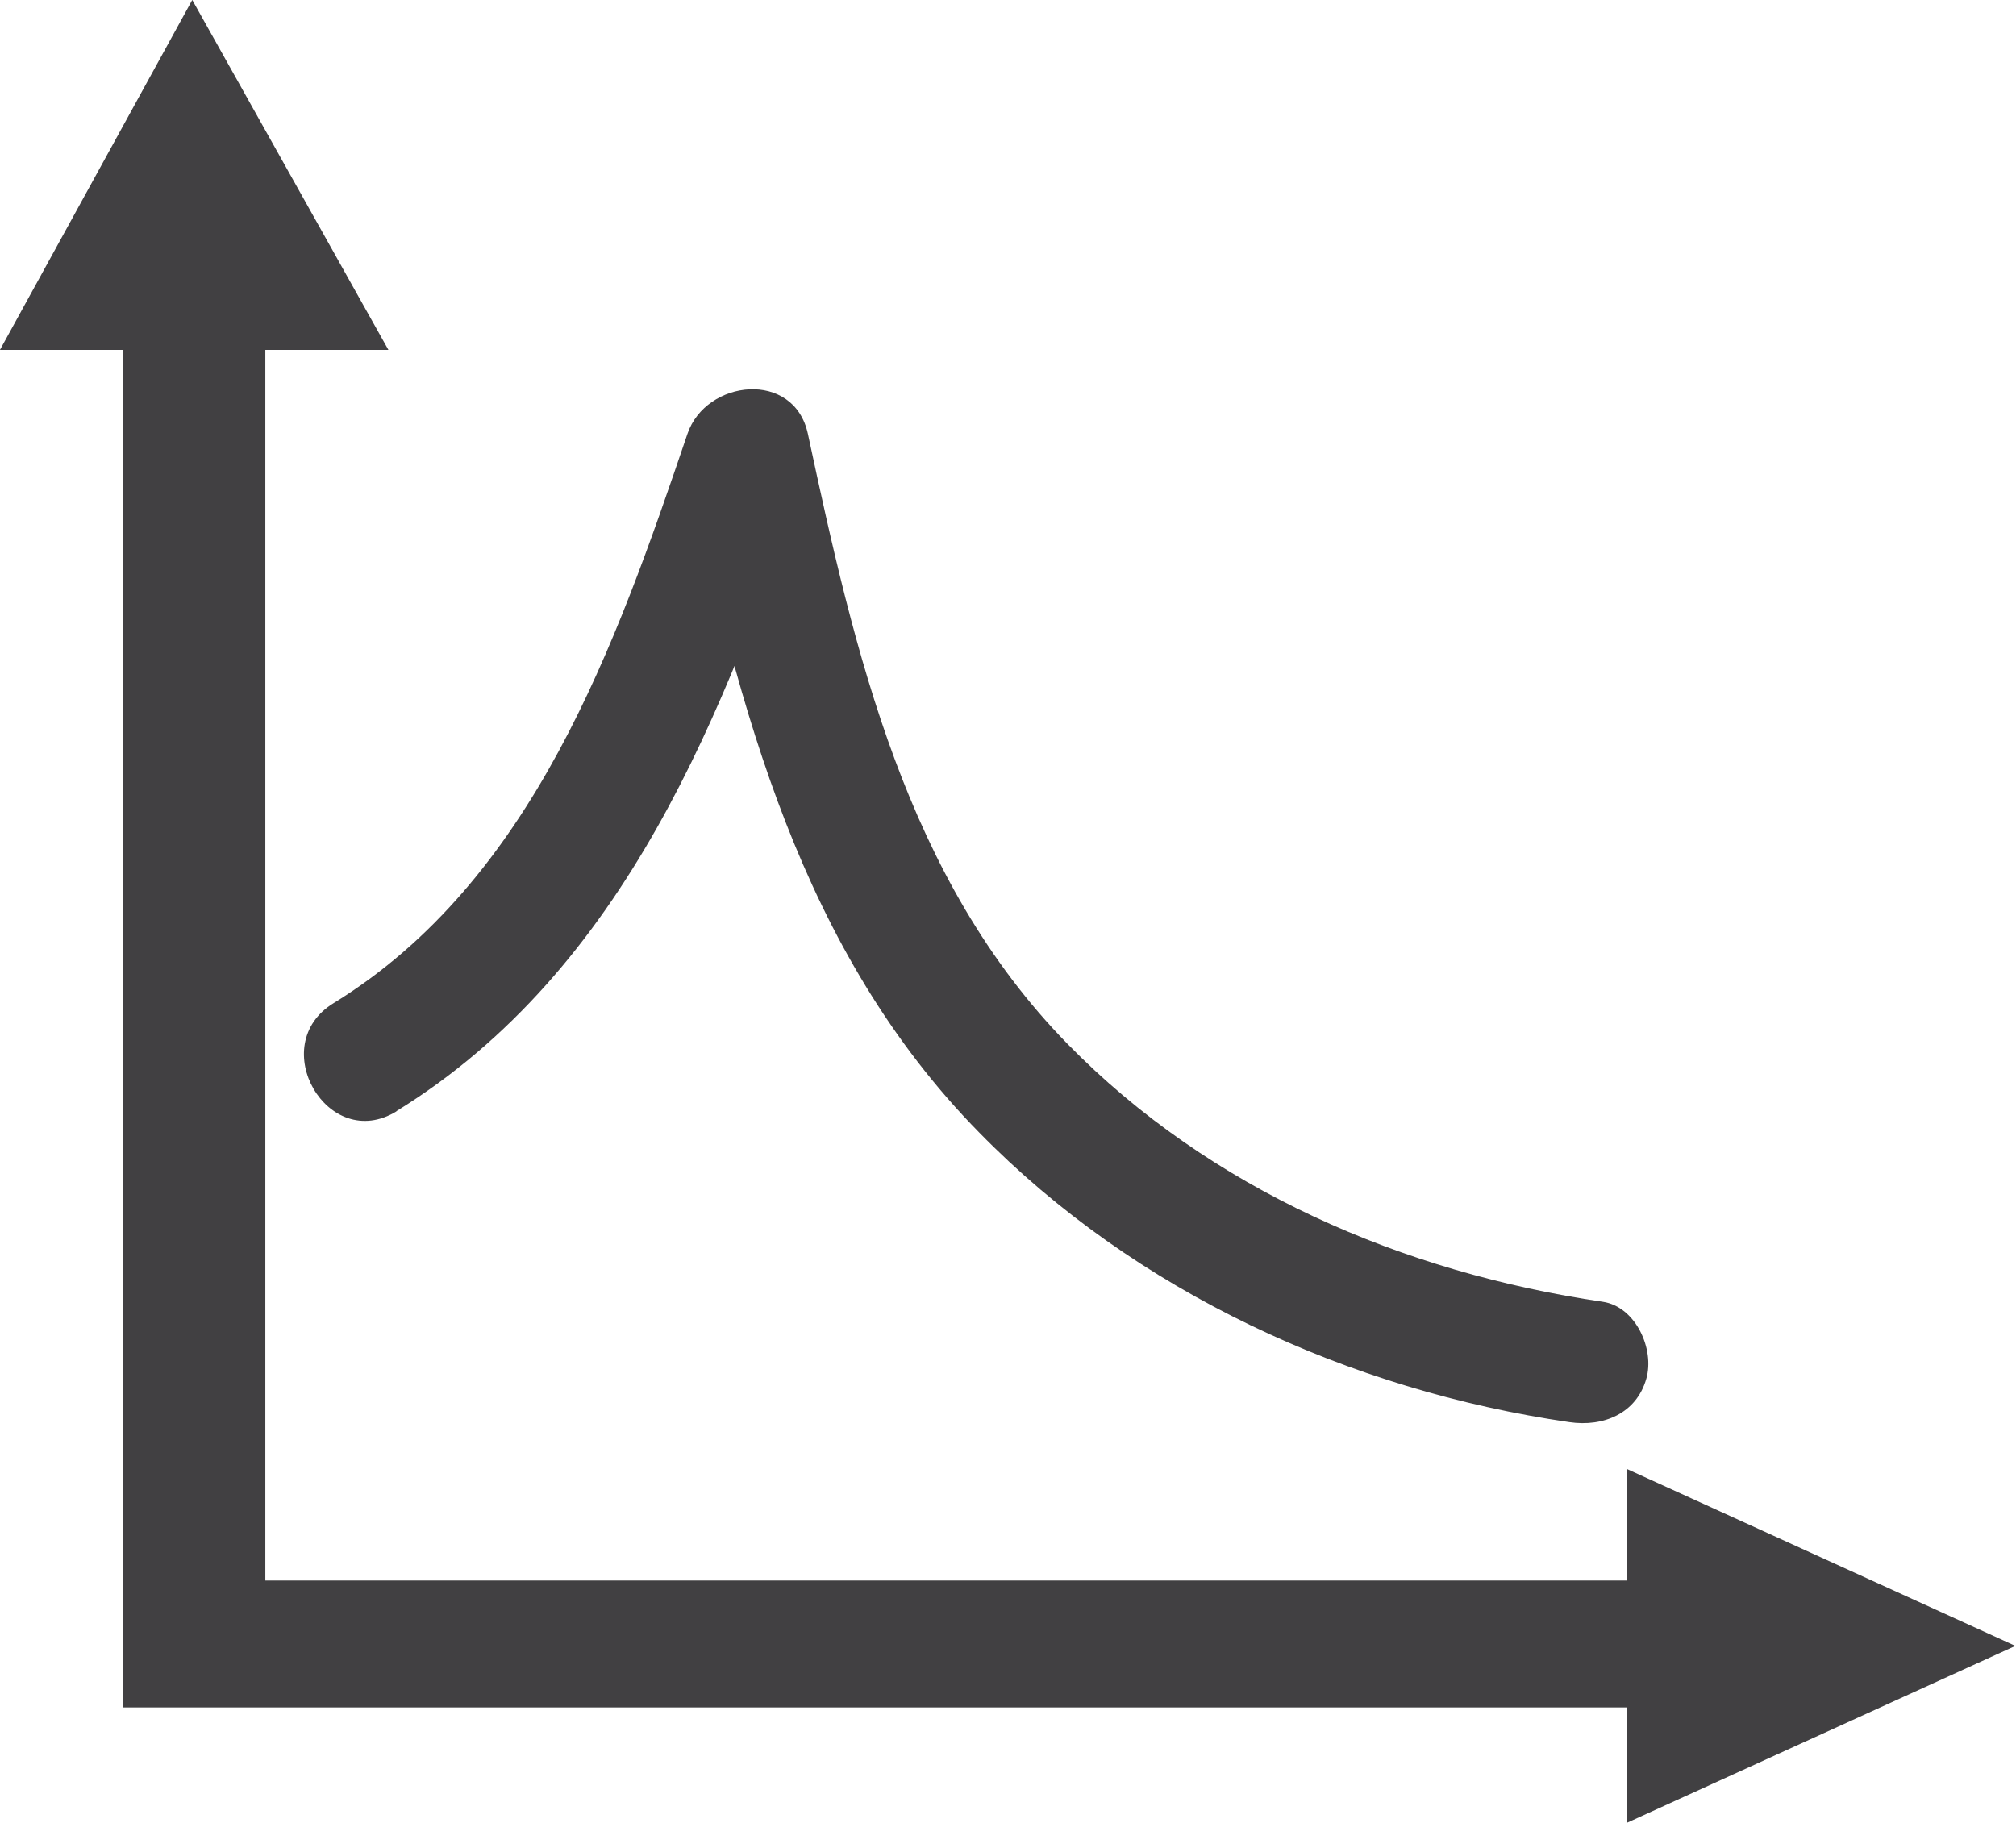
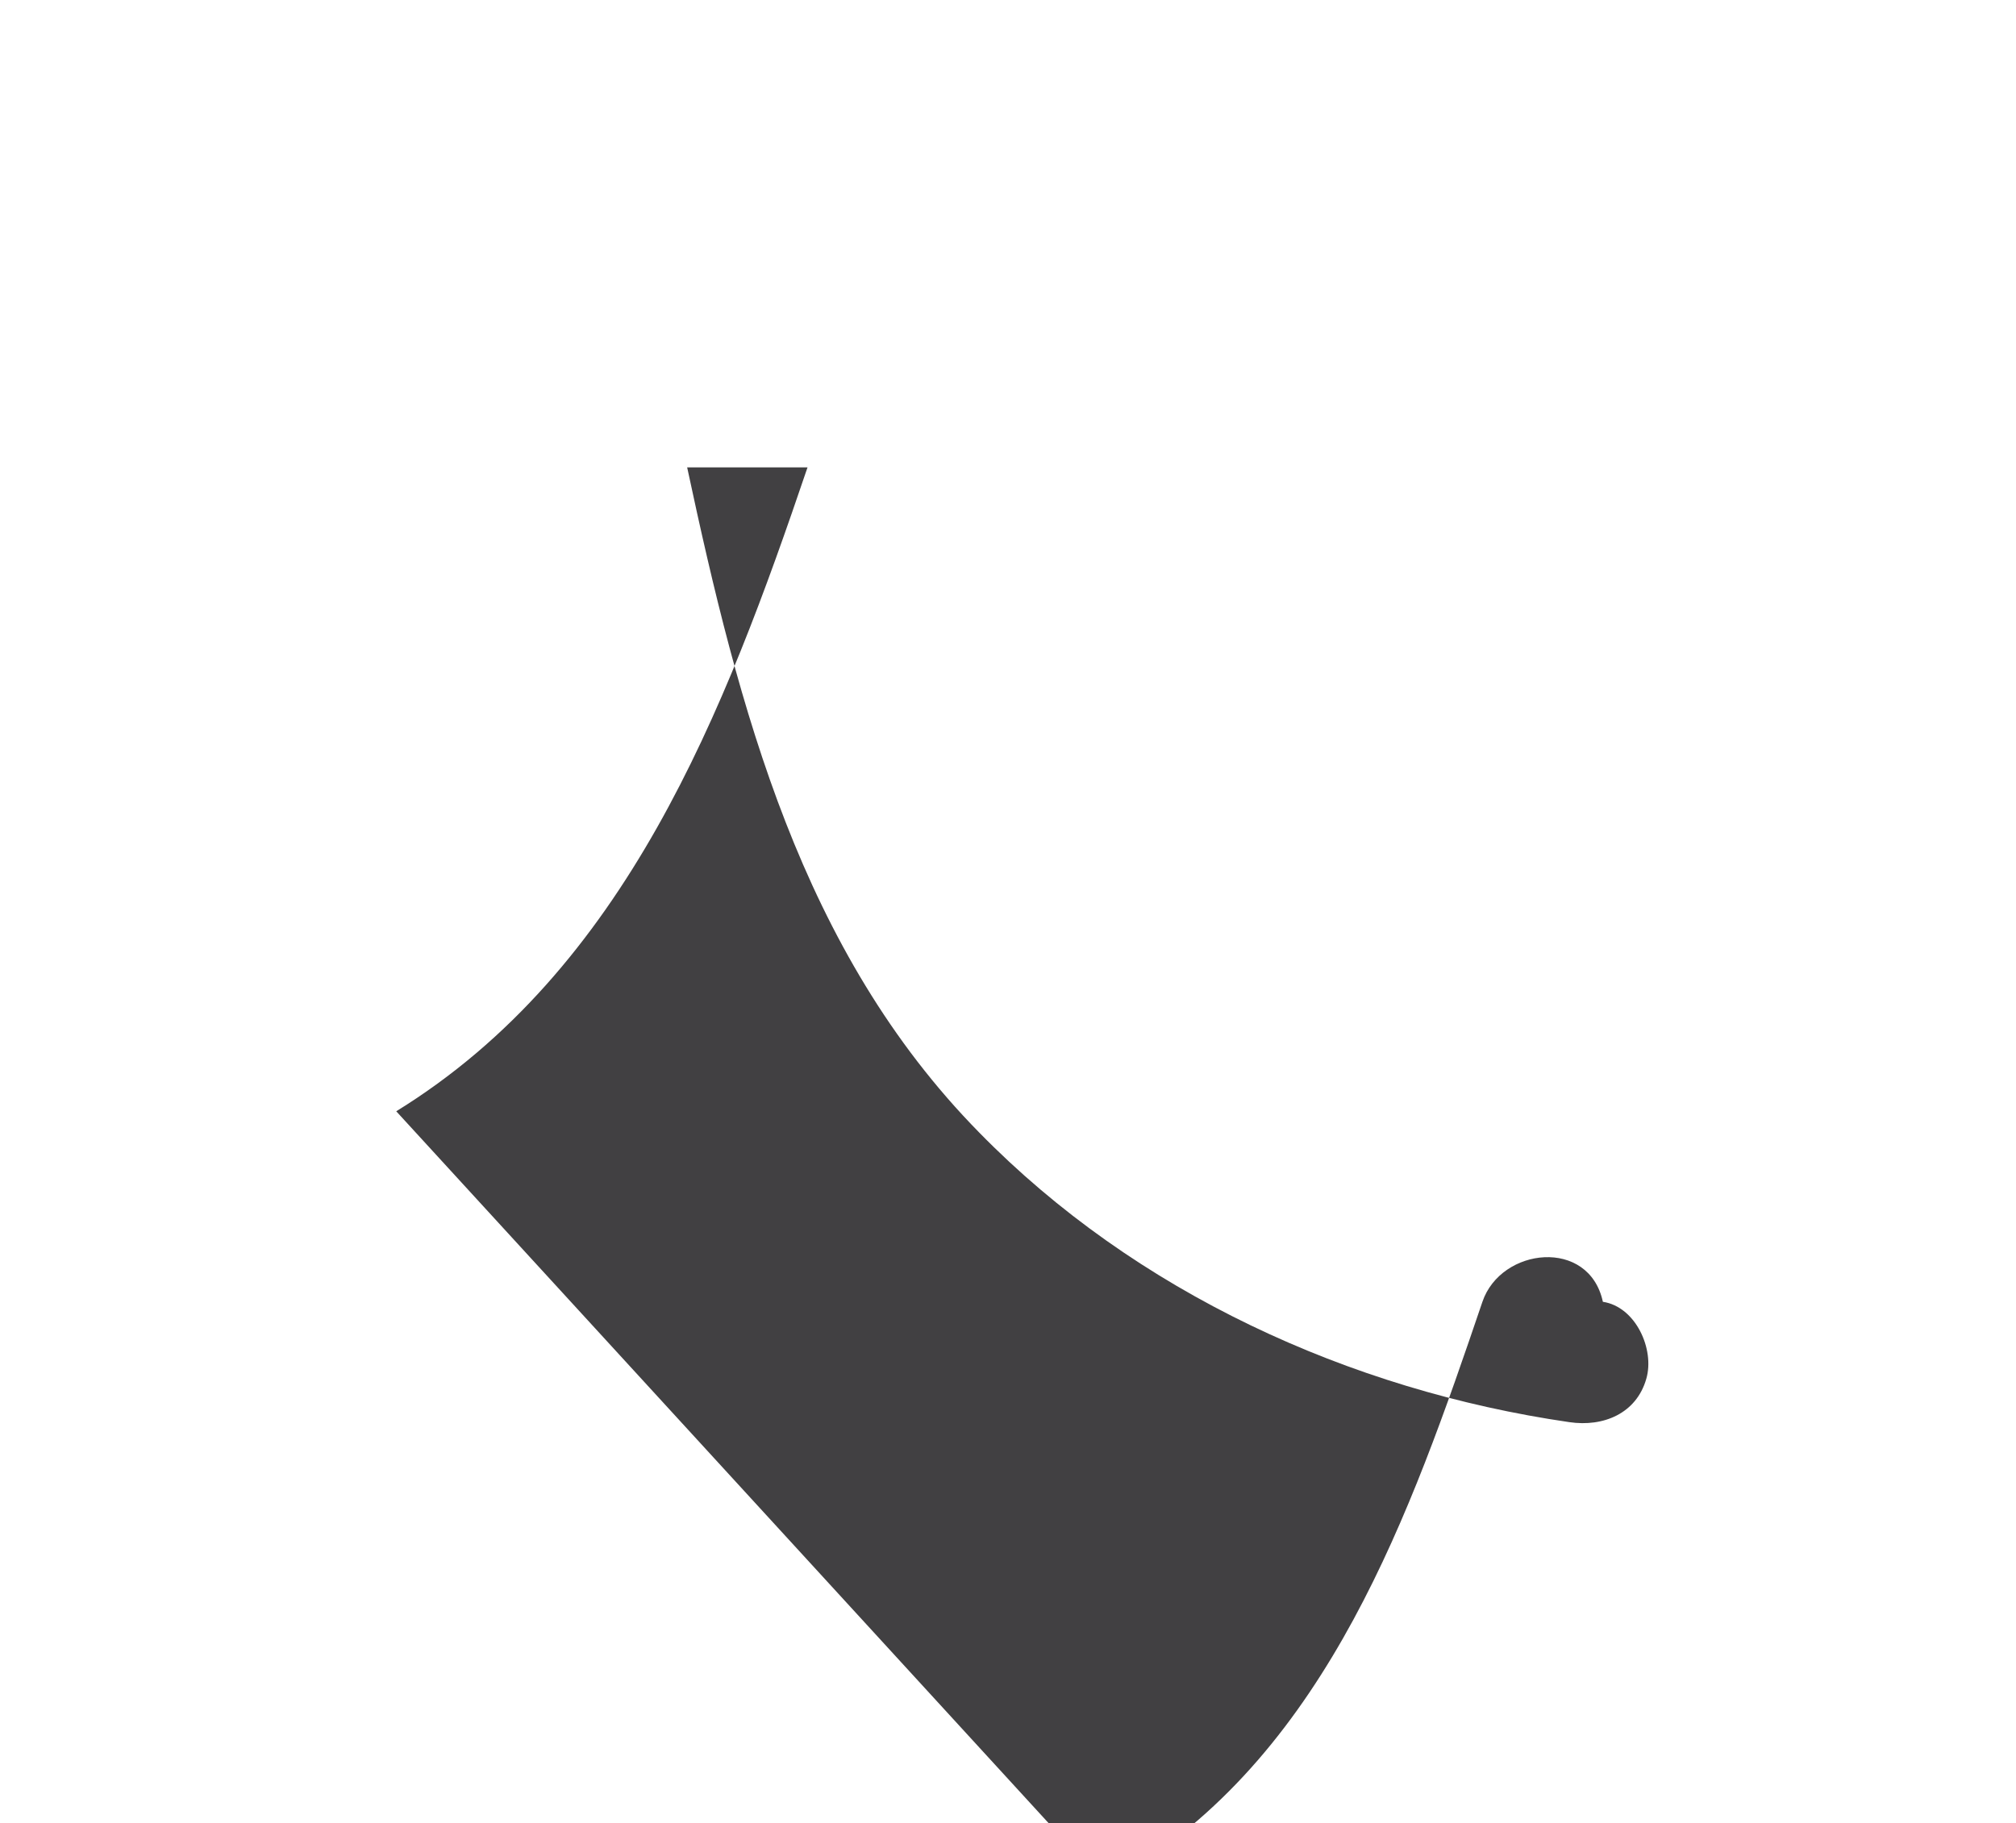
<svg xmlns="http://www.w3.org/2000/svg" xmlns:ns1="http://sodipodi.sourceforge.net/DTD/sodipodi-0.dtd" xmlns:ns2="http://www.inkscape.org/namespaces/inkscape" id="Layer_1" data-name="Layer 1" viewBox="0 0 21.857 19.771" version="1.1" ns1:docname="analyze_solution.svg" width="21.857" height="19.771" ns2:version="1.2 (dc2aedaf03, 2022-05-15)">
  <ns1:namedview id="namedview11" pagecolor="#ffffff" bordercolor="#000000" borderopacity="0.25" ns2:showpageshadow="2" ns2:pageopacity="0.0" ns2:pagecheckerboard="0" ns2:deskcolor="#d1d1d1" showgrid="false" ns2:zoom="10.568721" ns2:cx="15.895963" ns2:cy="30.561881" ns2:window-width="1920" ns2:window-height="1017" ns2:window-x="1912" ns2:window-y="-8" ns2:window-maximized="1" ns2:current-layer="Layer_1" />
  <defs id="defs4">
    <style id="style2">
      .cls-1 {
        fill: #414042;
        stroke-width: 0px;
      }
    </style>
  </defs>
-   <polygon class="cls-1" points="11.89,13.54 6.79,4.44 1.79,13.54 4.99,13.54 4.99,48.84 44.09,48.84 44.09,51.84 54.19,47.24 44.09,42.64 44.09,45.54 8.69,45.54 8.69,13.54 " id="polygon6" transform="matrix(0.417,0,0,0.417,-0.747,-1.852)" />
-   <path class="cls-1" d="M 4.296,12.05 C 6.786,10.515 7.858,7.712 8.755,5.068 H 7.45 c 0.559,2.615 1.235,5.247 3.166,7.212 1.693,1.731 4.017,2.795 6.399,3.141 0.367,0.054 0.726,-0.092 0.834,-0.471 0.092,-0.317 -0.113,-0.78 -0.471,-0.834 C 15.212,13.798 13.122,12.901 11.575,11.321 9.819,9.527 9.268,7.078 8.759,4.705 c -0.15,-0.697 -1.105,-0.592 -1.306,0 -0.776,2.286 -1.673,4.843 -3.837,6.173 -0.742,0.455 -0.063,1.631 0.684,1.172 z" id="path8" />
+   <path class="cls-1" d="M 4.296,12.05 C 6.786,10.515 7.858,7.712 8.755,5.068 H 7.45 c 0.559,2.615 1.235,5.247 3.166,7.212 1.693,1.731 4.017,2.795 6.399,3.141 0.367,0.054 0.726,-0.092 0.834,-0.471 0.092,-0.317 -0.113,-0.78 -0.471,-0.834 c -0.15,-0.697 -1.105,-0.592 -1.306,0 -0.776,2.286 -1.673,4.843 -3.837,6.173 -0.742,0.455 -0.063,1.631 0.684,1.172 z" id="path8" />
</svg>